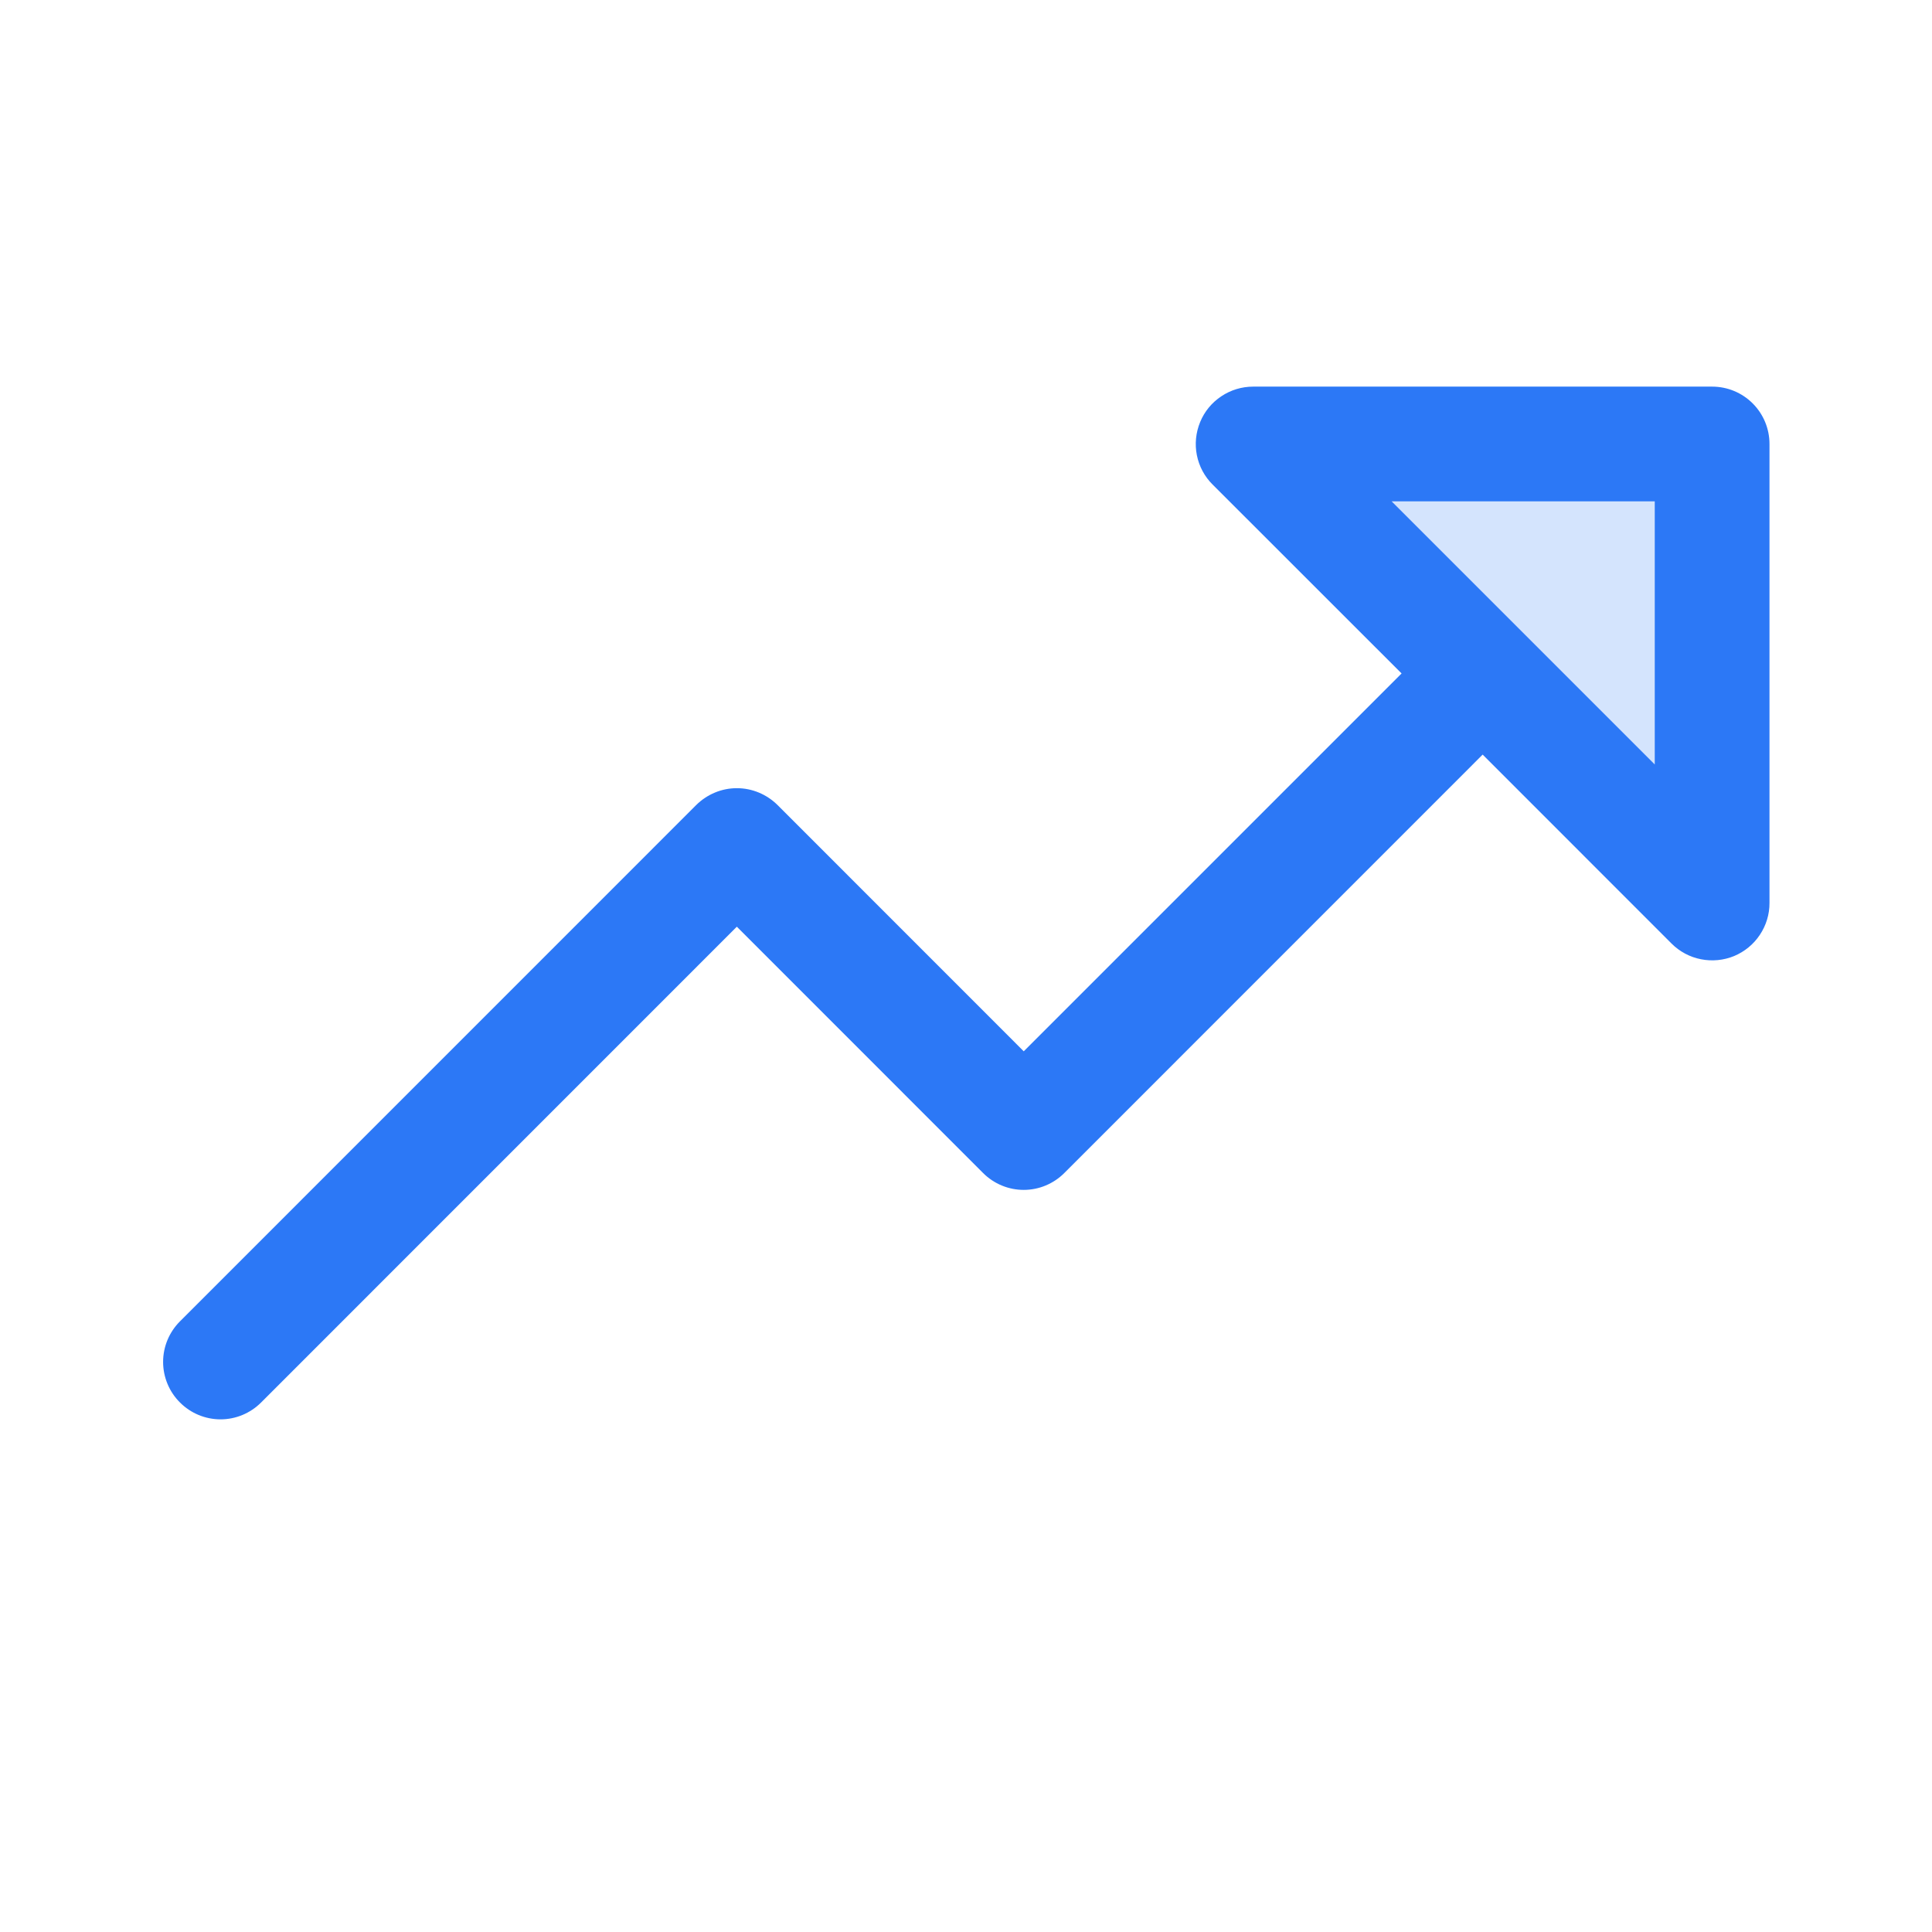
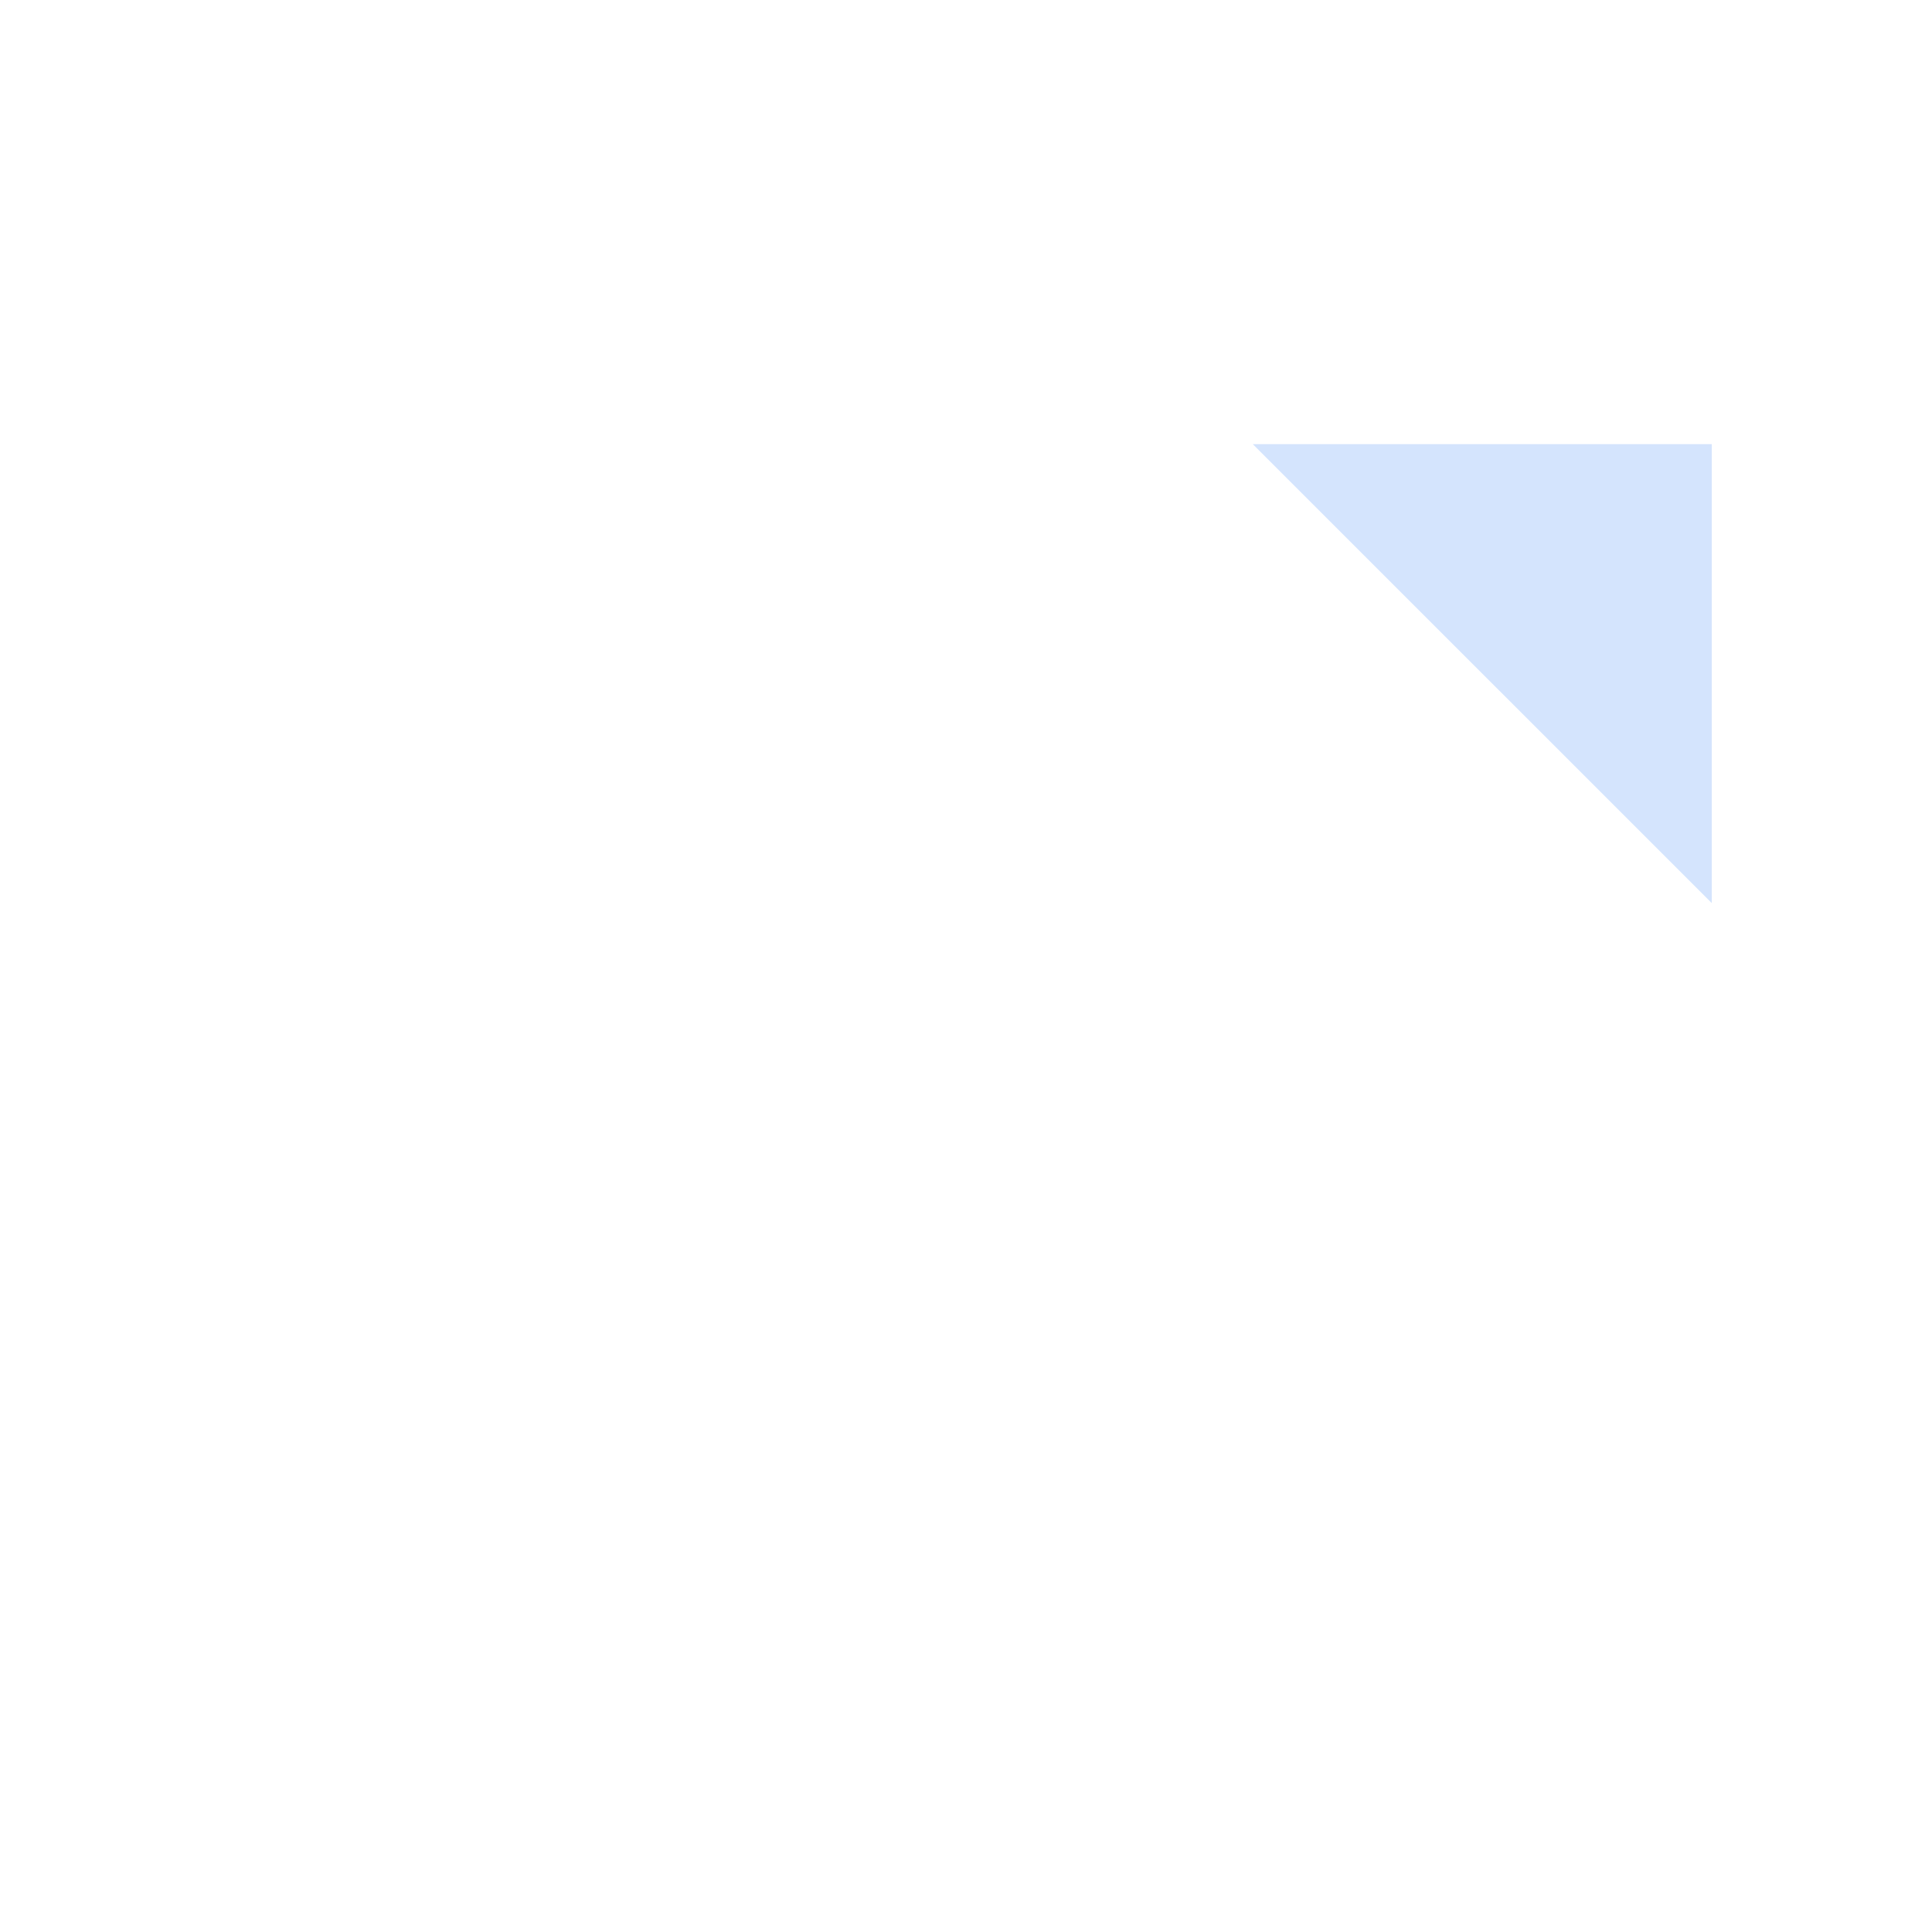
<svg xmlns="http://www.w3.org/2000/svg" width="26" height="26" viewBox="0 0 26 26" fill="none">
  <g id="Frame">
    <path id="Vector" opacity="0.2" d="M23.036 5.977V12.153L16.859 5.977H23.036Z" fill="#2C78F6" />
-     <path id="Vector_2" d="M23.041 5.203H16.865C16.712 5.203 16.563 5.248 16.436 5.333C16.308 5.418 16.209 5.538 16.151 5.68C16.093 5.821 16.077 5.976 16.107 6.126C16.137 6.276 16.21 6.413 16.319 6.521L18.862 9.063L13.777 14.148L10.463 10.833C10.391 10.762 10.306 10.705 10.212 10.666C10.118 10.627 10.018 10.607 9.916 10.607C9.815 10.607 9.714 10.627 9.621 10.666C9.527 10.705 9.442 10.762 9.37 10.833L2.422 17.782C2.277 17.927 2.195 18.123 2.195 18.328C2.195 18.533 2.277 18.73 2.422 18.874C2.566 19.019 2.763 19.101 2.968 19.101C3.173 19.101 3.369 19.019 3.514 18.874L9.916 12.471L13.23 15.786C13.302 15.858 13.387 15.915 13.481 15.954C13.575 15.993 13.675 16.013 13.777 16.013C13.878 16.013 13.979 15.993 14.072 15.954C14.166 15.915 14.251 15.858 14.323 15.786L19.953 10.155L22.495 12.698C22.603 12.806 22.741 12.88 22.89 12.909C23.04 12.939 23.196 12.924 23.337 12.866C23.478 12.807 23.599 12.708 23.683 12.581C23.768 12.454 23.814 12.304 23.813 12.152V5.975C23.813 5.77 23.732 5.574 23.587 5.429C23.442 5.284 23.246 5.203 23.041 5.203ZM22.269 10.288L18.728 6.747H22.269V10.288Z" fill="#2C78F6" />
  </g>
</svg>